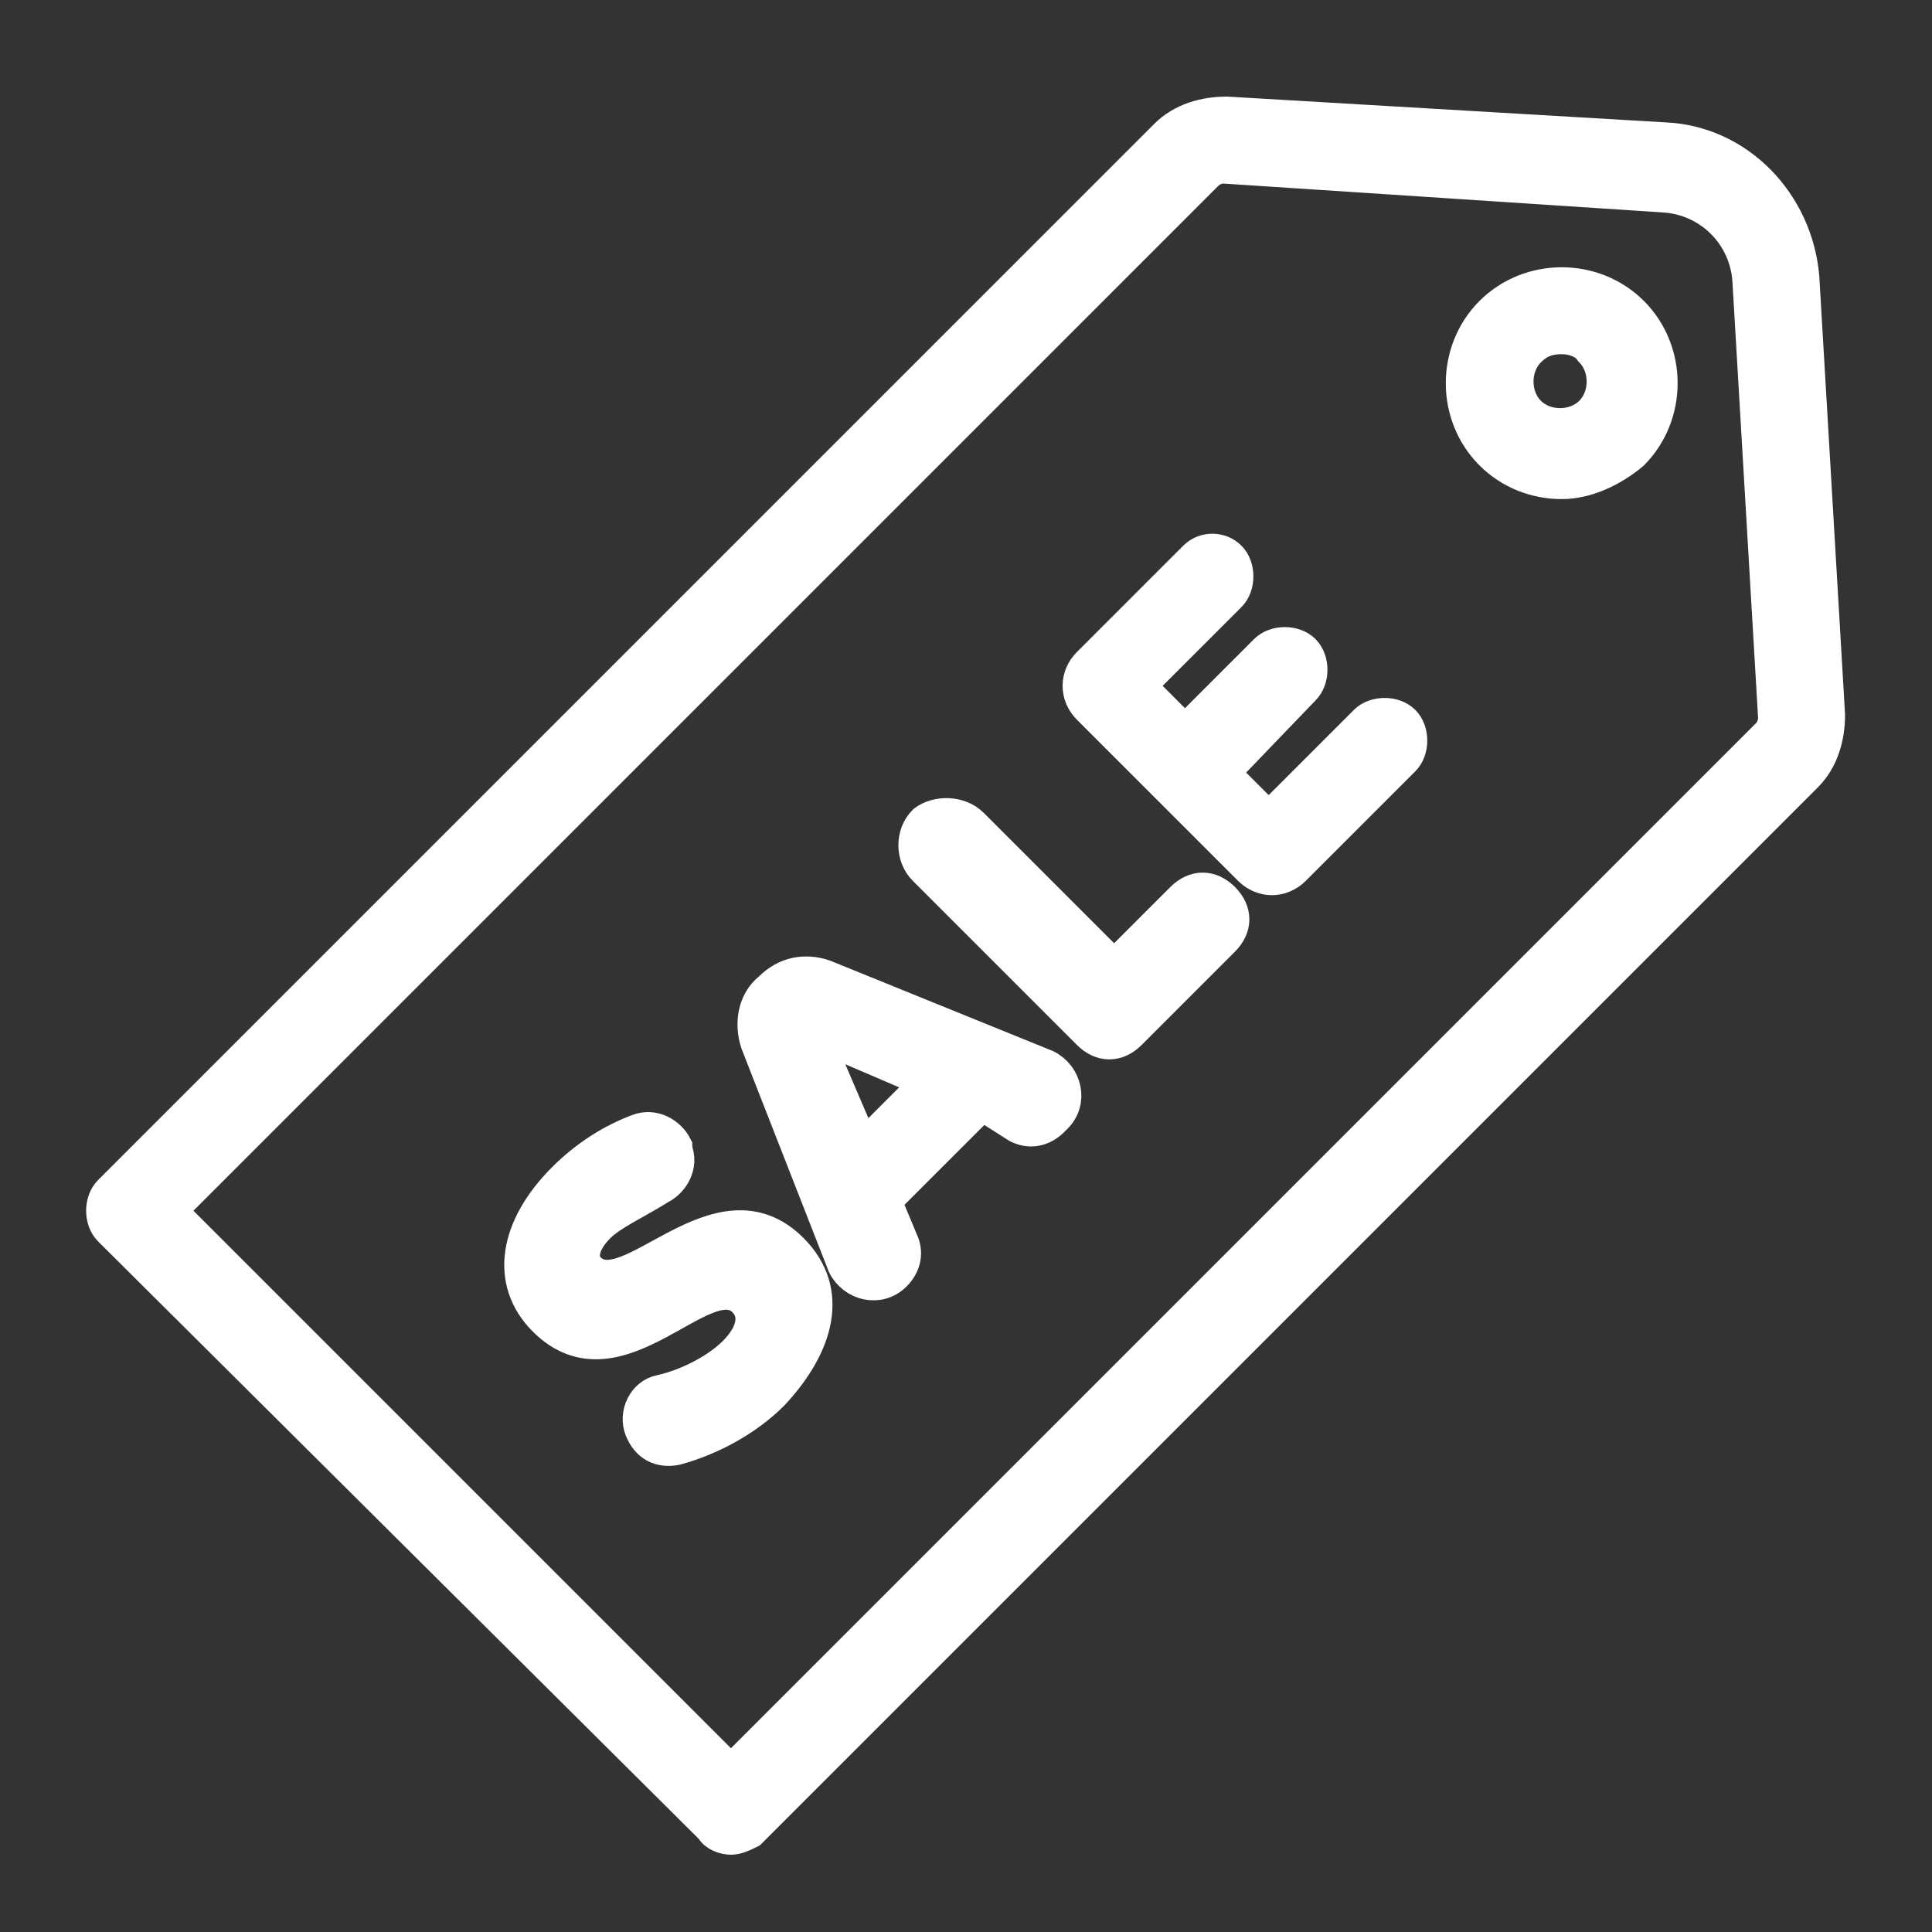
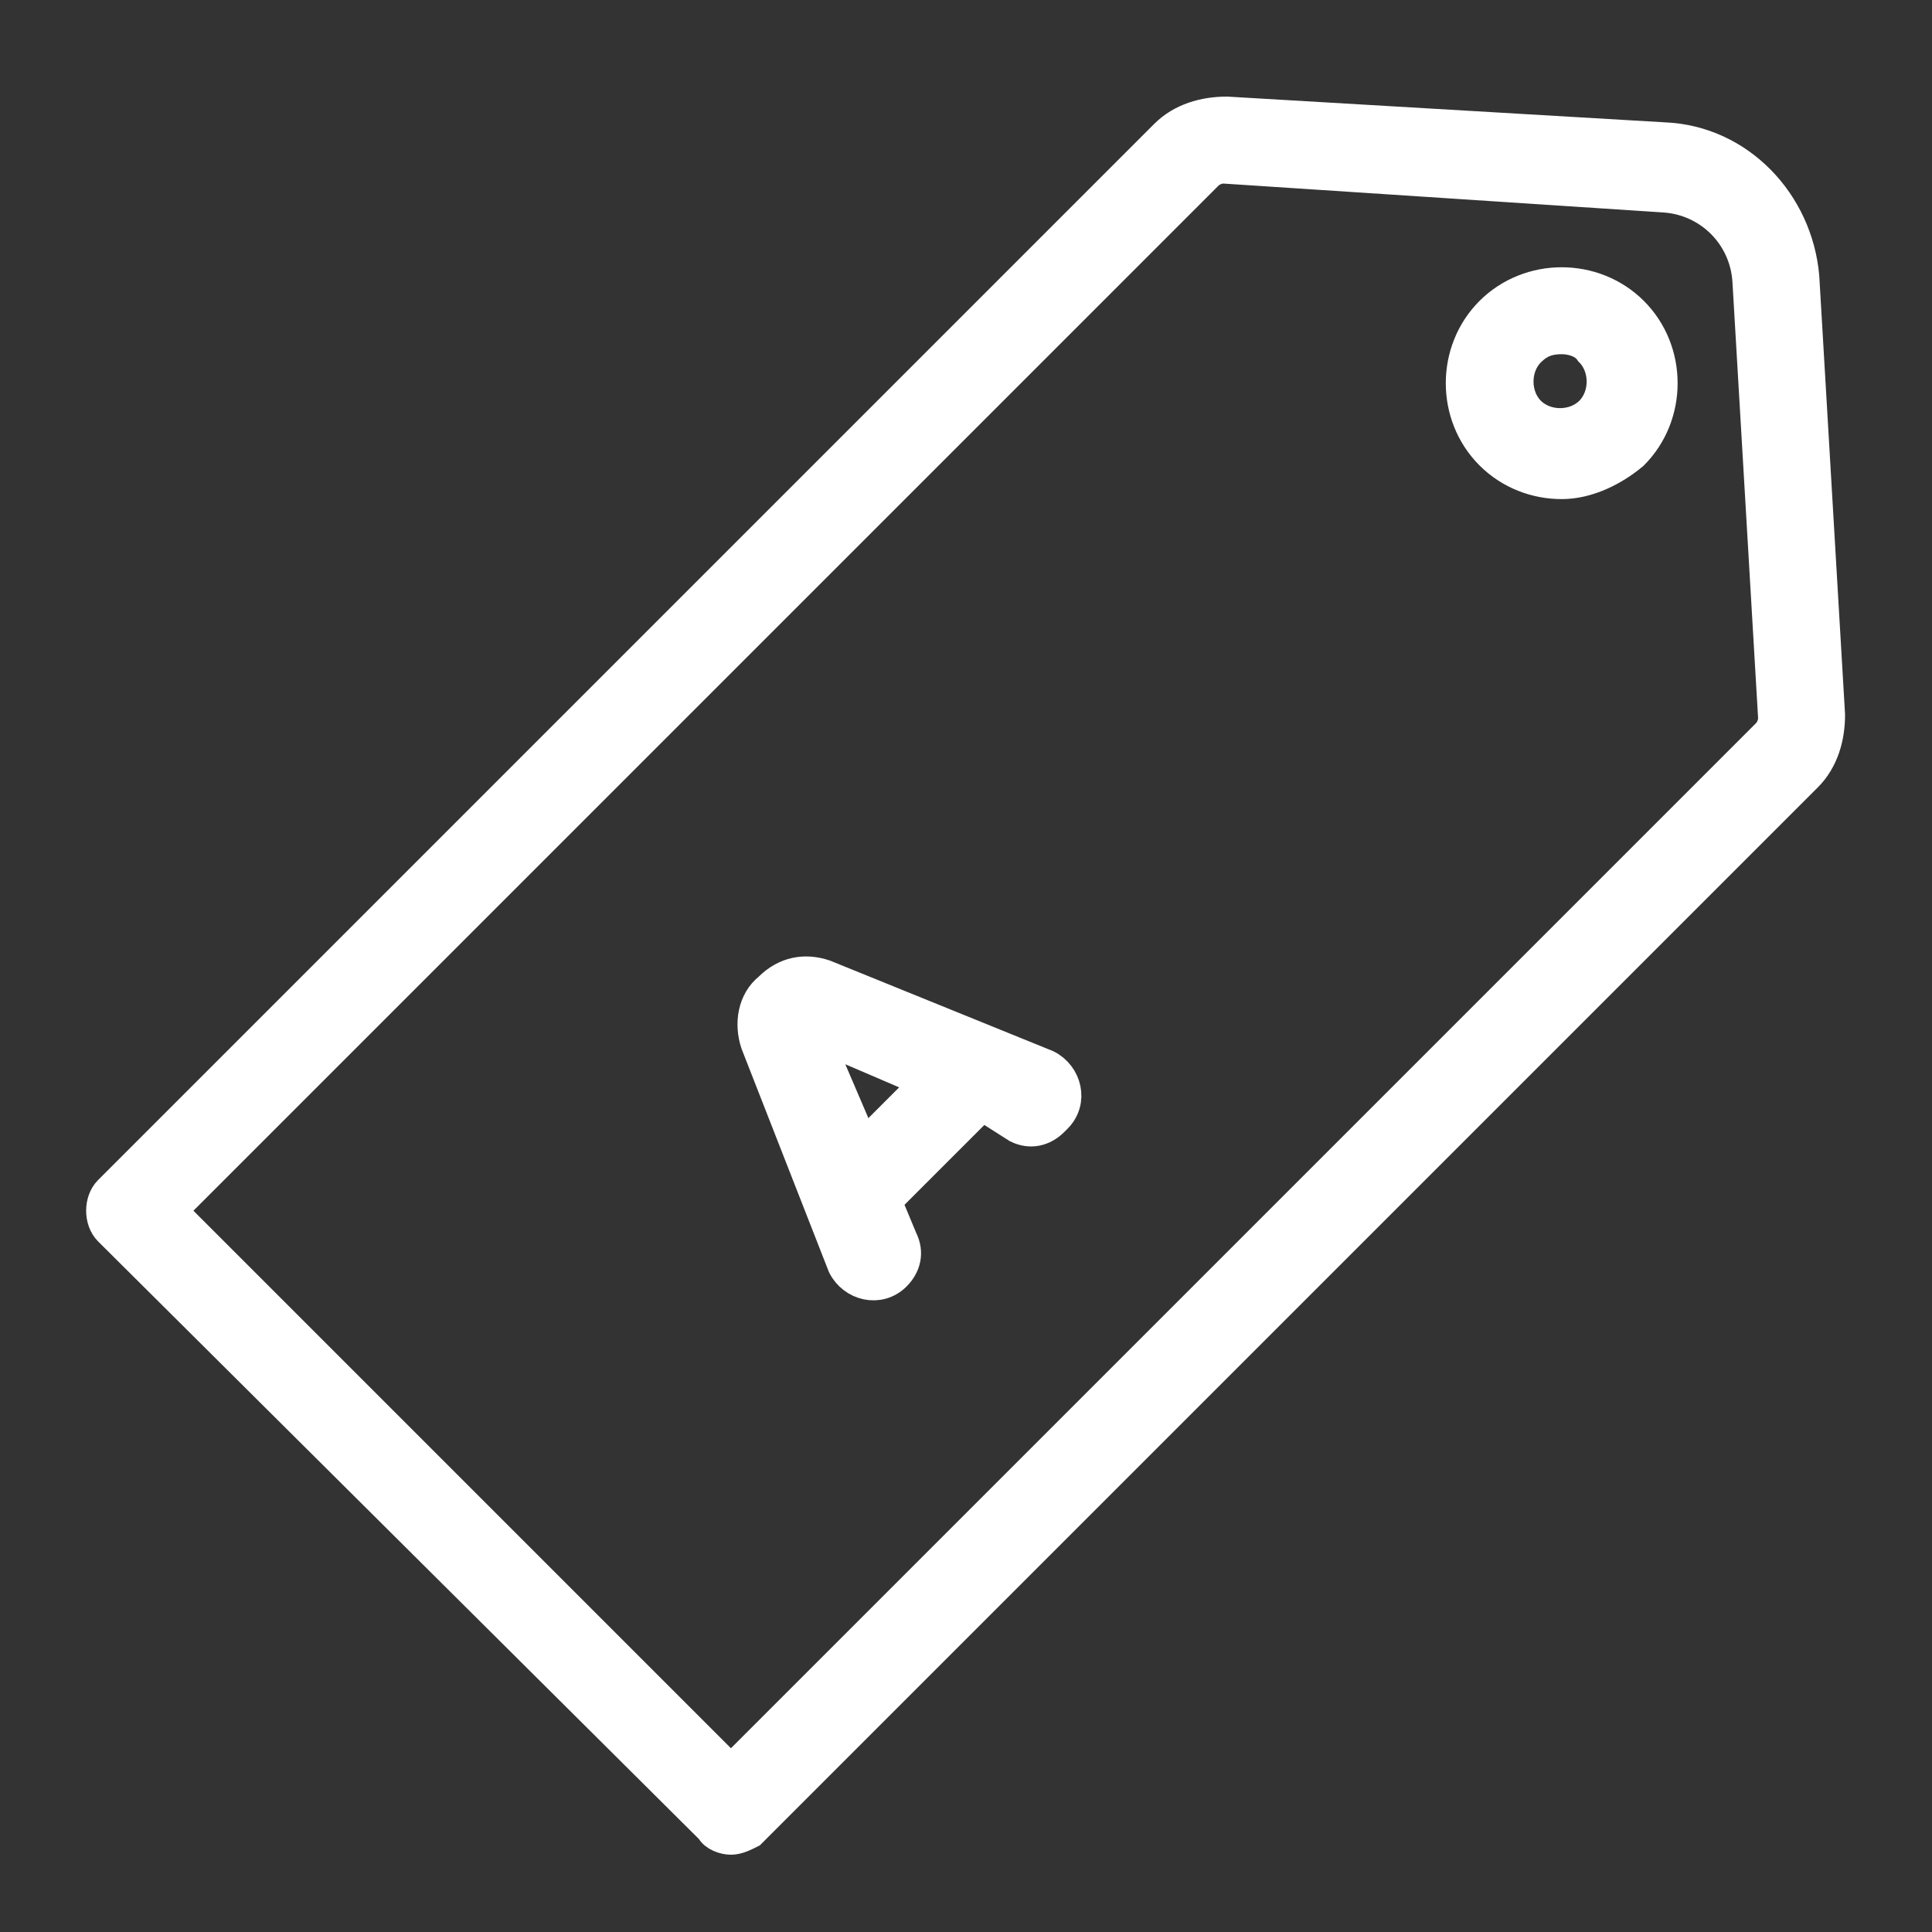
<svg xmlns="http://www.w3.org/2000/svg" version="1.1" id="Layer_1" x="0px" y="0px" viewBox="0 0 60 60" style="enable-background:new 0 0 60 60;" xml:space="preserve">
  <rect x="0" y="0" width="60" height="60" fill="#333333" stroke="none" />
  <style type="text/css">
	.st0{fill:#FFFFFF;stroke:#FFFFFF;stroke-miterlimit:10;}
</style>
  <g id="XMLID_848_">
    <path id="XMLID_862_" class="st0" d="M22.7,57.1c-0.2,0-0.5-0.1-0.6-0.3L3.4,38.2c-0.3-0.3-0.3-0.9,0-1.2L36.2,4.2   c0.5-0.5,1.2-0.7,1.9-0.7l13.6,0.8c2.3,0.1,4.1,2,4.3,4.3l0.8,13.6c0,0.7-0.2,1.4-0.7,1.9L23.3,56.9C23.1,57,22.9,57.1,22.7,57.1z    M5.3,37.6L22.7,55l32.2-32.2l0,0c0.1-0.1,0.2-0.3,0.2-0.5L54.3,8.7c-0.1-1.4-1.2-2.5-2.6-2.6L38,5.2c-0.2,0-0.4,0.1-0.5,0.2   L5.3,37.6z" />
    <g id="XMLID_852_">
-       <path id="XMLID_860_" class="st0" d="M18.6,38.1c-0.5,0.5-0.6,1-0.3,1.3c1.2,1.2,4-2.9,6.3-0.6c1.3,1.3,0.8,3-0.6,4.5    c-0.8,0.8-1.9,1.4-3,1.7c-0.5,0.1-0.9-0.1-1.1-0.6l0,0c-0.2-0.5,0.1-1.1,0.6-1.2c0.9-0.2,1.8-0.7,2.3-1.2c0.6-0.6,0.7-1.2,0.3-1.6    c-1.2-1.2-3.9,2.9-6.2,0.6c-1.2-1.2-0.9-2.9,0.6-4.4c0.7-0.7,1.5-1.2,2.3-1.5c0.5-0.2,1,0.1,1.2,0.5l0,0.1c0.2,0.5-0.1,1-0.5,1.2    C19.7,37.4,19,37.7,18.6,38.1z" />
      <path id="XMLID_857_" class="st0" d="M30.5,34.3l-3,3l0.5,1.2c0.2,0.4,0.1,0.8-0.2,1.1l0,0c-0.5,0.5-1.3,0.3-1.6-0.3l-2.7-6.9    c-0.2-0.6-0.1-1.3,0.4-1.7l0,0c0.5-0.5,1.1-0.6,1.7-0.4l6.9,2.8c0.6,0.3,0.8,1.1,0.3,1.6l-0.1,0.1c-0.3,0.3-0.7,0.4-1.1,0.2    L30.5,34.3z M28.8,33.6l-3.5-1.5l1.5,3.5L28.8,33.6z" />
-       <path id="XMLID_855_" class="st0" d="M30.2,25.6l4.4,4.4l2.1-2.1c0.4-0.4,0.9-0.4,1.3,0l0,0c0.4,0.4,0.4,0.9,0,1.3l-2.9,2.9    c-0.4,0.4-0.9,0.4-1.3,0l-5.1-5.1c-0.4-0.4-0.4-1.1,0-1.5v0C29.1,25.2,29.8,25.2,30.2,25.6z" />
-       <path id="XMLID_853_" class="st0" d="M38.2,17.3L38.2,17.3c0.3,0.3,0.3,0.9,0,1.2l-2.8,2.8l1.4,1.4l2.5-2.5c0.3-0.3,0.9-0.3,1.2,0    l0,0c0.3,0.3,0.3,0.9,0,1.2L38,24l1.4,1.4l3-3c0.3-0.3,0.9-0.3,1.2,0l0,0c0.3,0.3,0.3,0.9,0,1.2l-3.4,3.4c-0.4,0.4-1,0.4-1.4,0    l-5-5c-0.4-0.4-0.4-1,0-1.4l3.3-3.3C37.4,17,37.9,17,38.2,17.3z" />
    </g>
    <path id="XMLID_849_" class="st0" d="M48.5,15c-0.8,0-1.6-0.3-2.2-0.9c-1.2-1.2-1.2-3.2,0-4.4c0.6-0.6,1.4-0.9,2.2-0.9   c0.8,0,1.6,0.3,2.2,0.9h0c1.2,1.2,1.2,3.2,0,4.4C50.1,14.6,49.3,15,48.5,15z M48.5,10.5c-0.4,0-0.7,0.1-1,0.4   c-0.5,0.5-0.5,1.4,0,1.9c0.5,0.5,1.4,0.5,1.9,0c0.5-0.5,0.5-1.4,0-1.9l0,0C49.2,10.6,48.8,10.5,48.5,10.5z" />
  </g>
</svg>